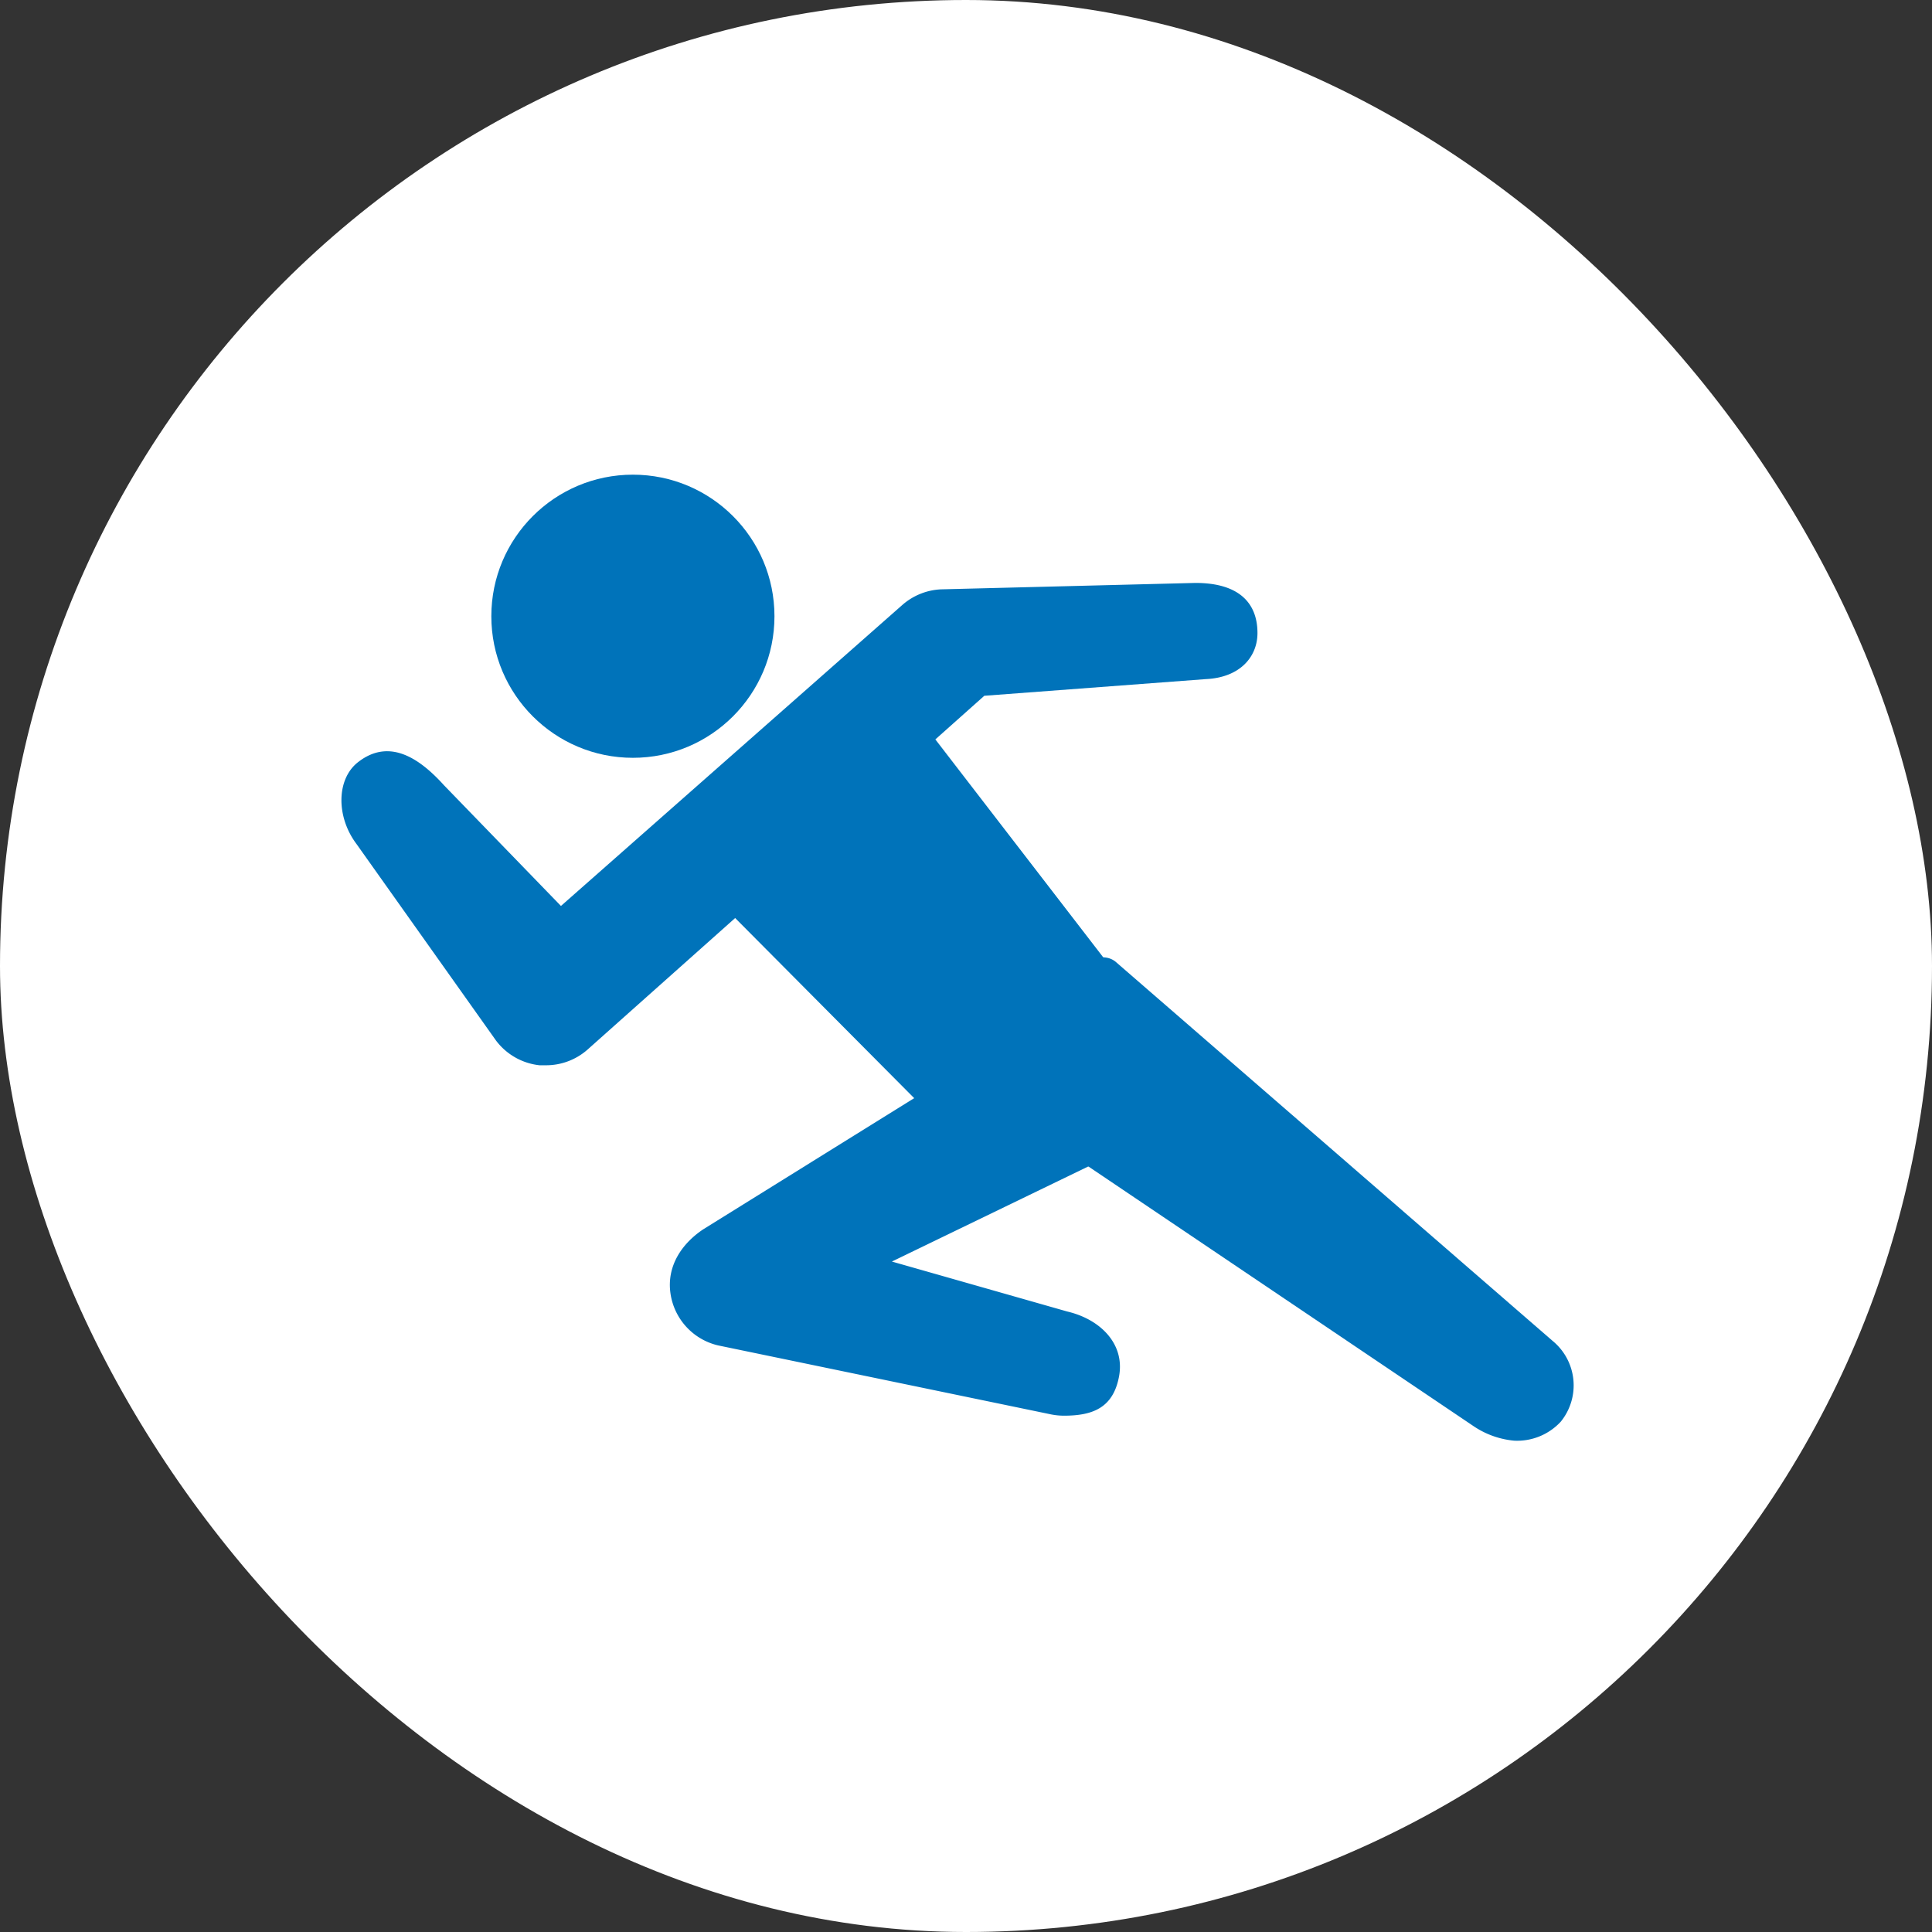
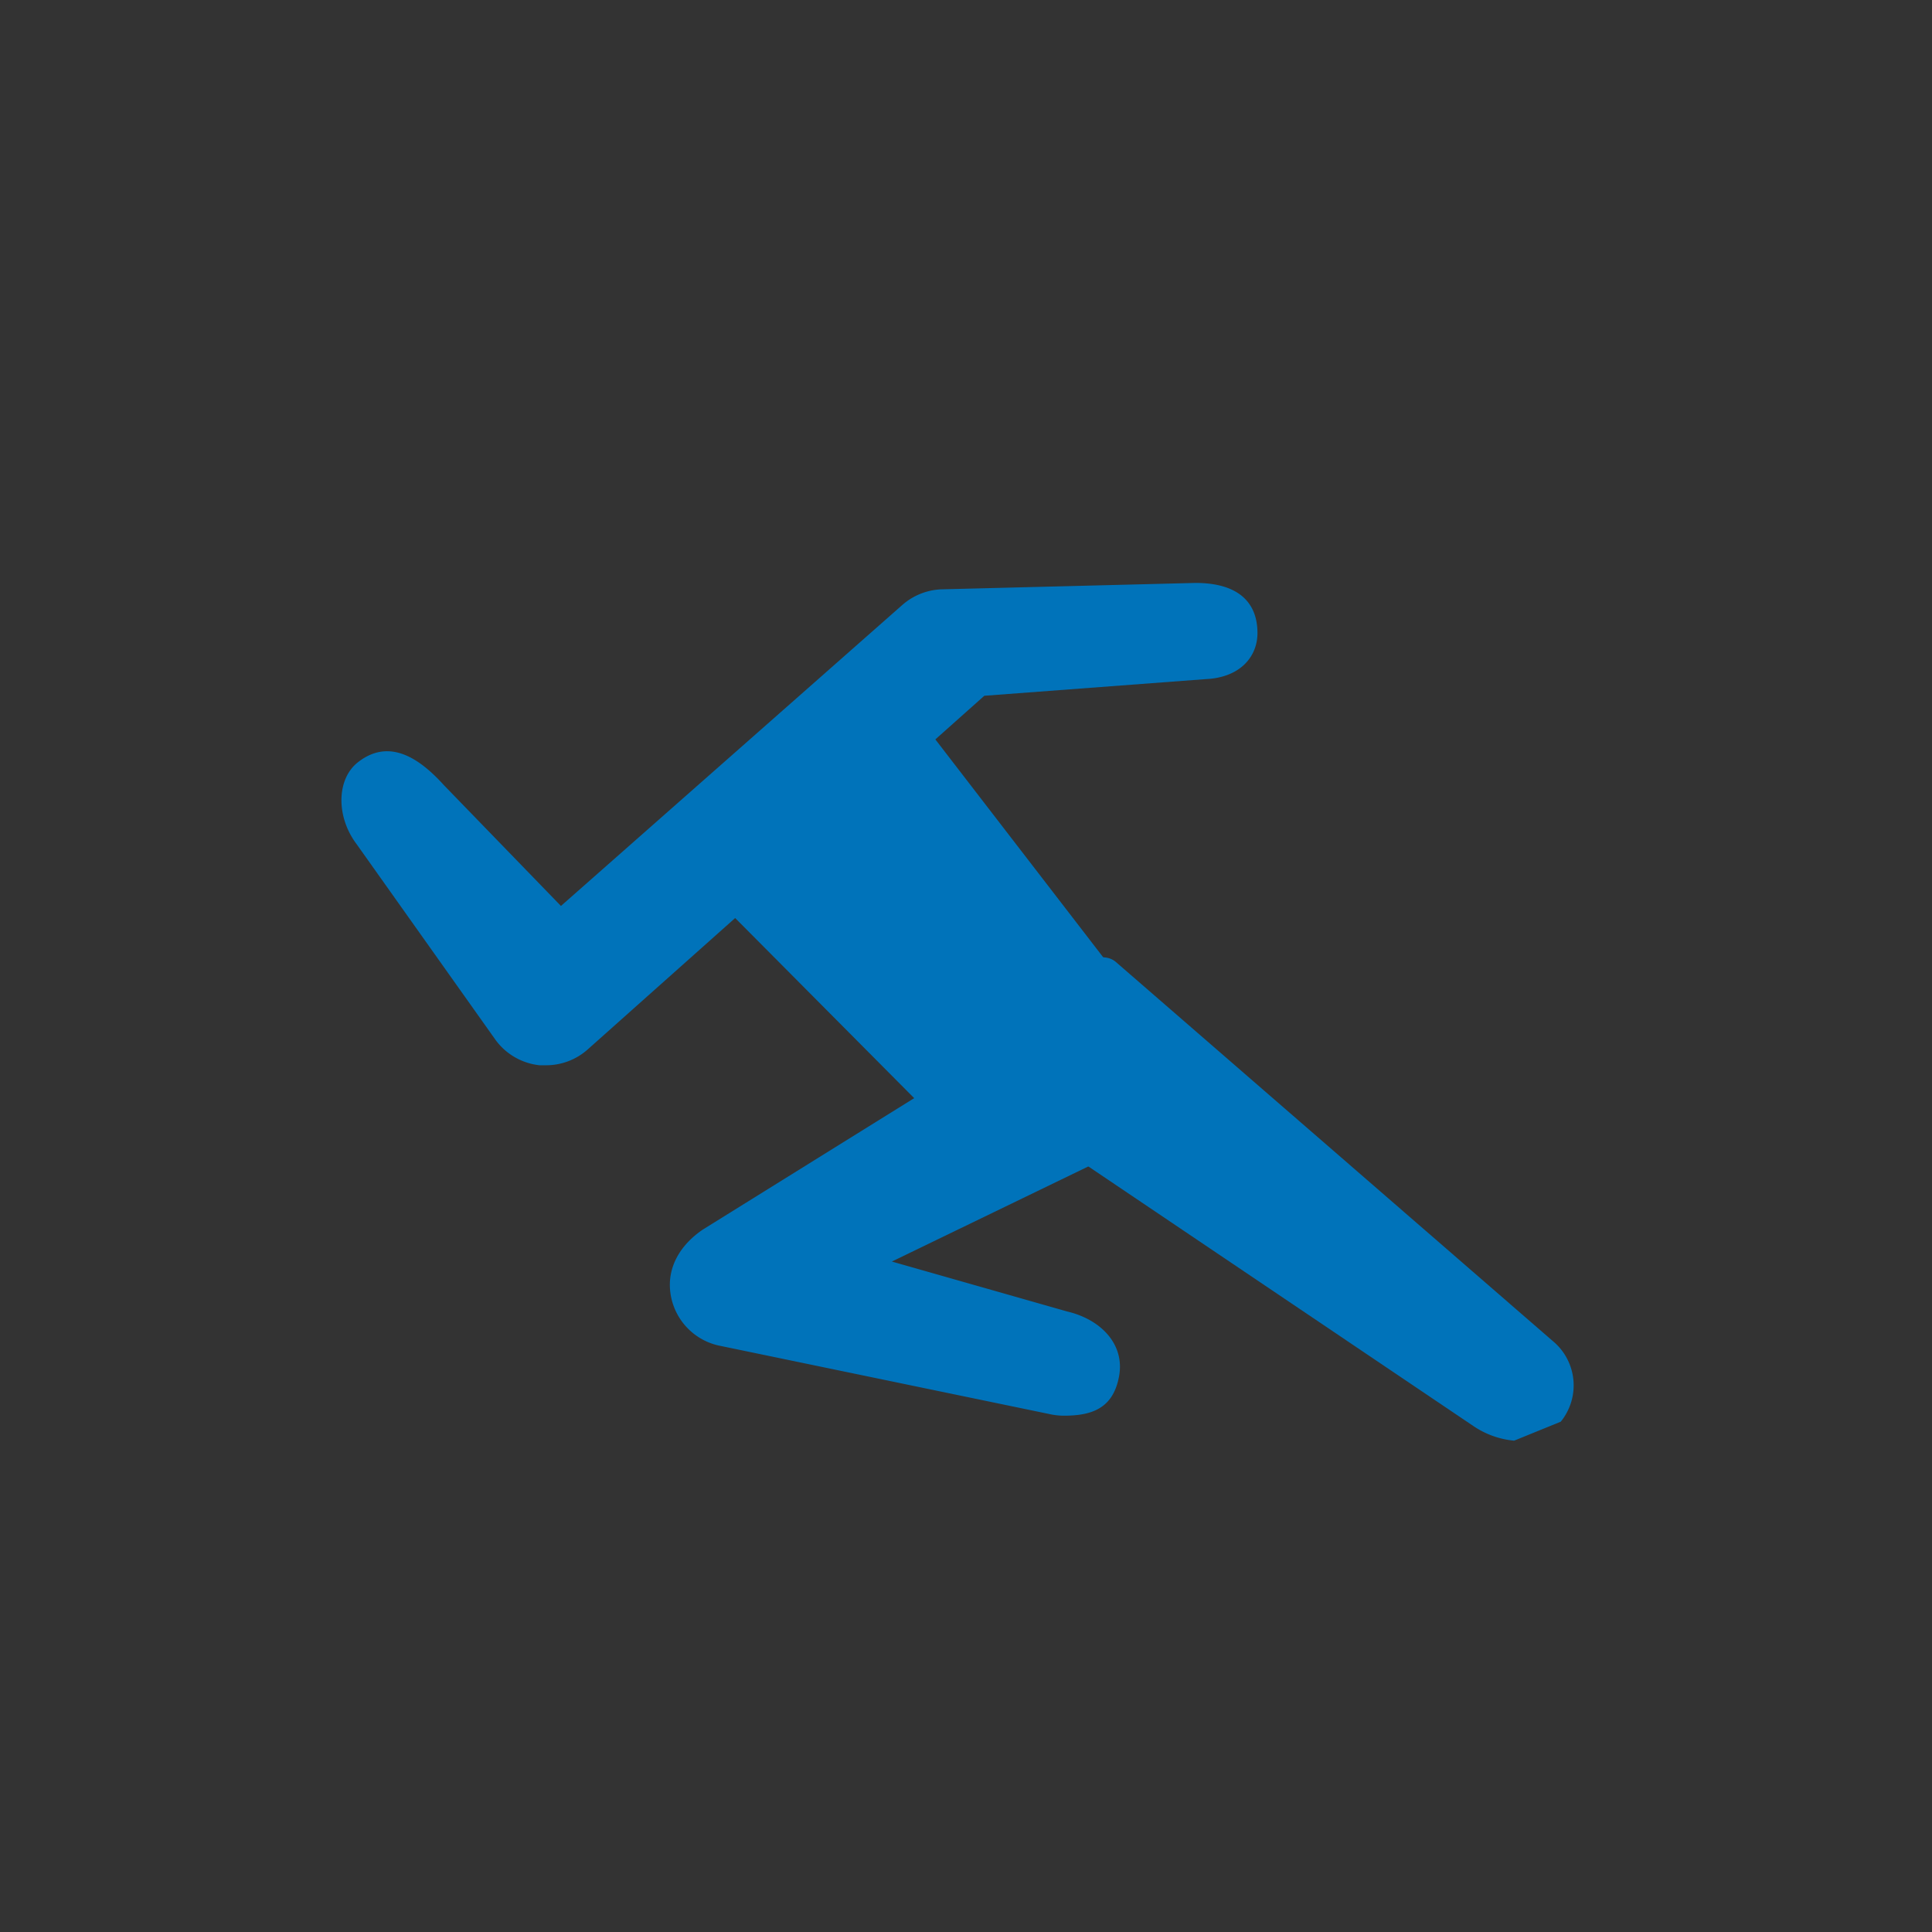
<svg xmlns="http://www.w3.org/2000/svg" viewBox="0 0 232 232">
  <rect x="0" y="0" width="232" height="232" fill="#333333" stroke="none" />
  <defs>
    <style>.cls-1{fill:#fff;}.cls-2{fill:#0073ba;}</style>
  </defs>
  <g id="レイヤー_2" data-name="レイヤー 2">
    <g id="レイヤー_1-2" data-name="レイヤー 1">
-       <rect class="cls-1" width="232" height="232" rx="116" />
-       <path class="cls-2" d="M181.82,173a10.4,10.4,0,0,1-4.91-1.77L121.69,134a7.32,7.32,0,0,1-.88-10.49c2.71-3.13,10-10.64,13.18-8L186.42,161a6.91,6.91,0,0,1,1,9.72A7.13,7.13,0,0,1,181.82,173Z" />
-       <circle class="cls-2" cx="76" cy="74" r="17" />
+       <path class="cls-2" d="M181.82,173a10.4,10.4,0,0,1-4.91-1.77L121.69,134a7.32,7.32,0,0,1-.88-10.49c2.71-3.13,10-10.64,13.18-8L186.42,161a6.91,6.91,0,0,1,1,9.72Z" />
      <path class="cls-2" d="M143.55,70,113,70.77a7.57,7.57,0,0,0-4.64,1.87l-41,36.15L53.31,94.29c-2.85-3.15-6.48-5.71-10.26-2.81-2.65,2-2.73,6.56-.24,9.87l16.73,23.57a7.54,7.54,0,0,0,5.25,3c.25,0,.51,0,.76,0a7.51,7.51,0,0,0,5-1.88l17.73-15.8,21.5,21.63L84.43,147.63c-2.68,1.8-4.34,4.49-3.93,7.59a7.5,7.5,0,0,0,5.73,6.34L126,169.8a8.08,8.08,0,0,0,1.74.2c3.41,0,5.93-.89,6.64-4.73s-2.18-6.83-6.22-7.78l-21.06-6,24.23-11.73a7.67,7.67,0,0,0,2.06-1.61c.2-.16.41-.32.61-.5a13.73,13.73,0,0,0,1-19.42L112.32,88.79l5.88-5.24,26.59-2c4.15-.19,6.21-2.71,6.21-5.53C151,72.35,148.71,70,143.55,70Z" />
    </g>
  </g>
</svg>